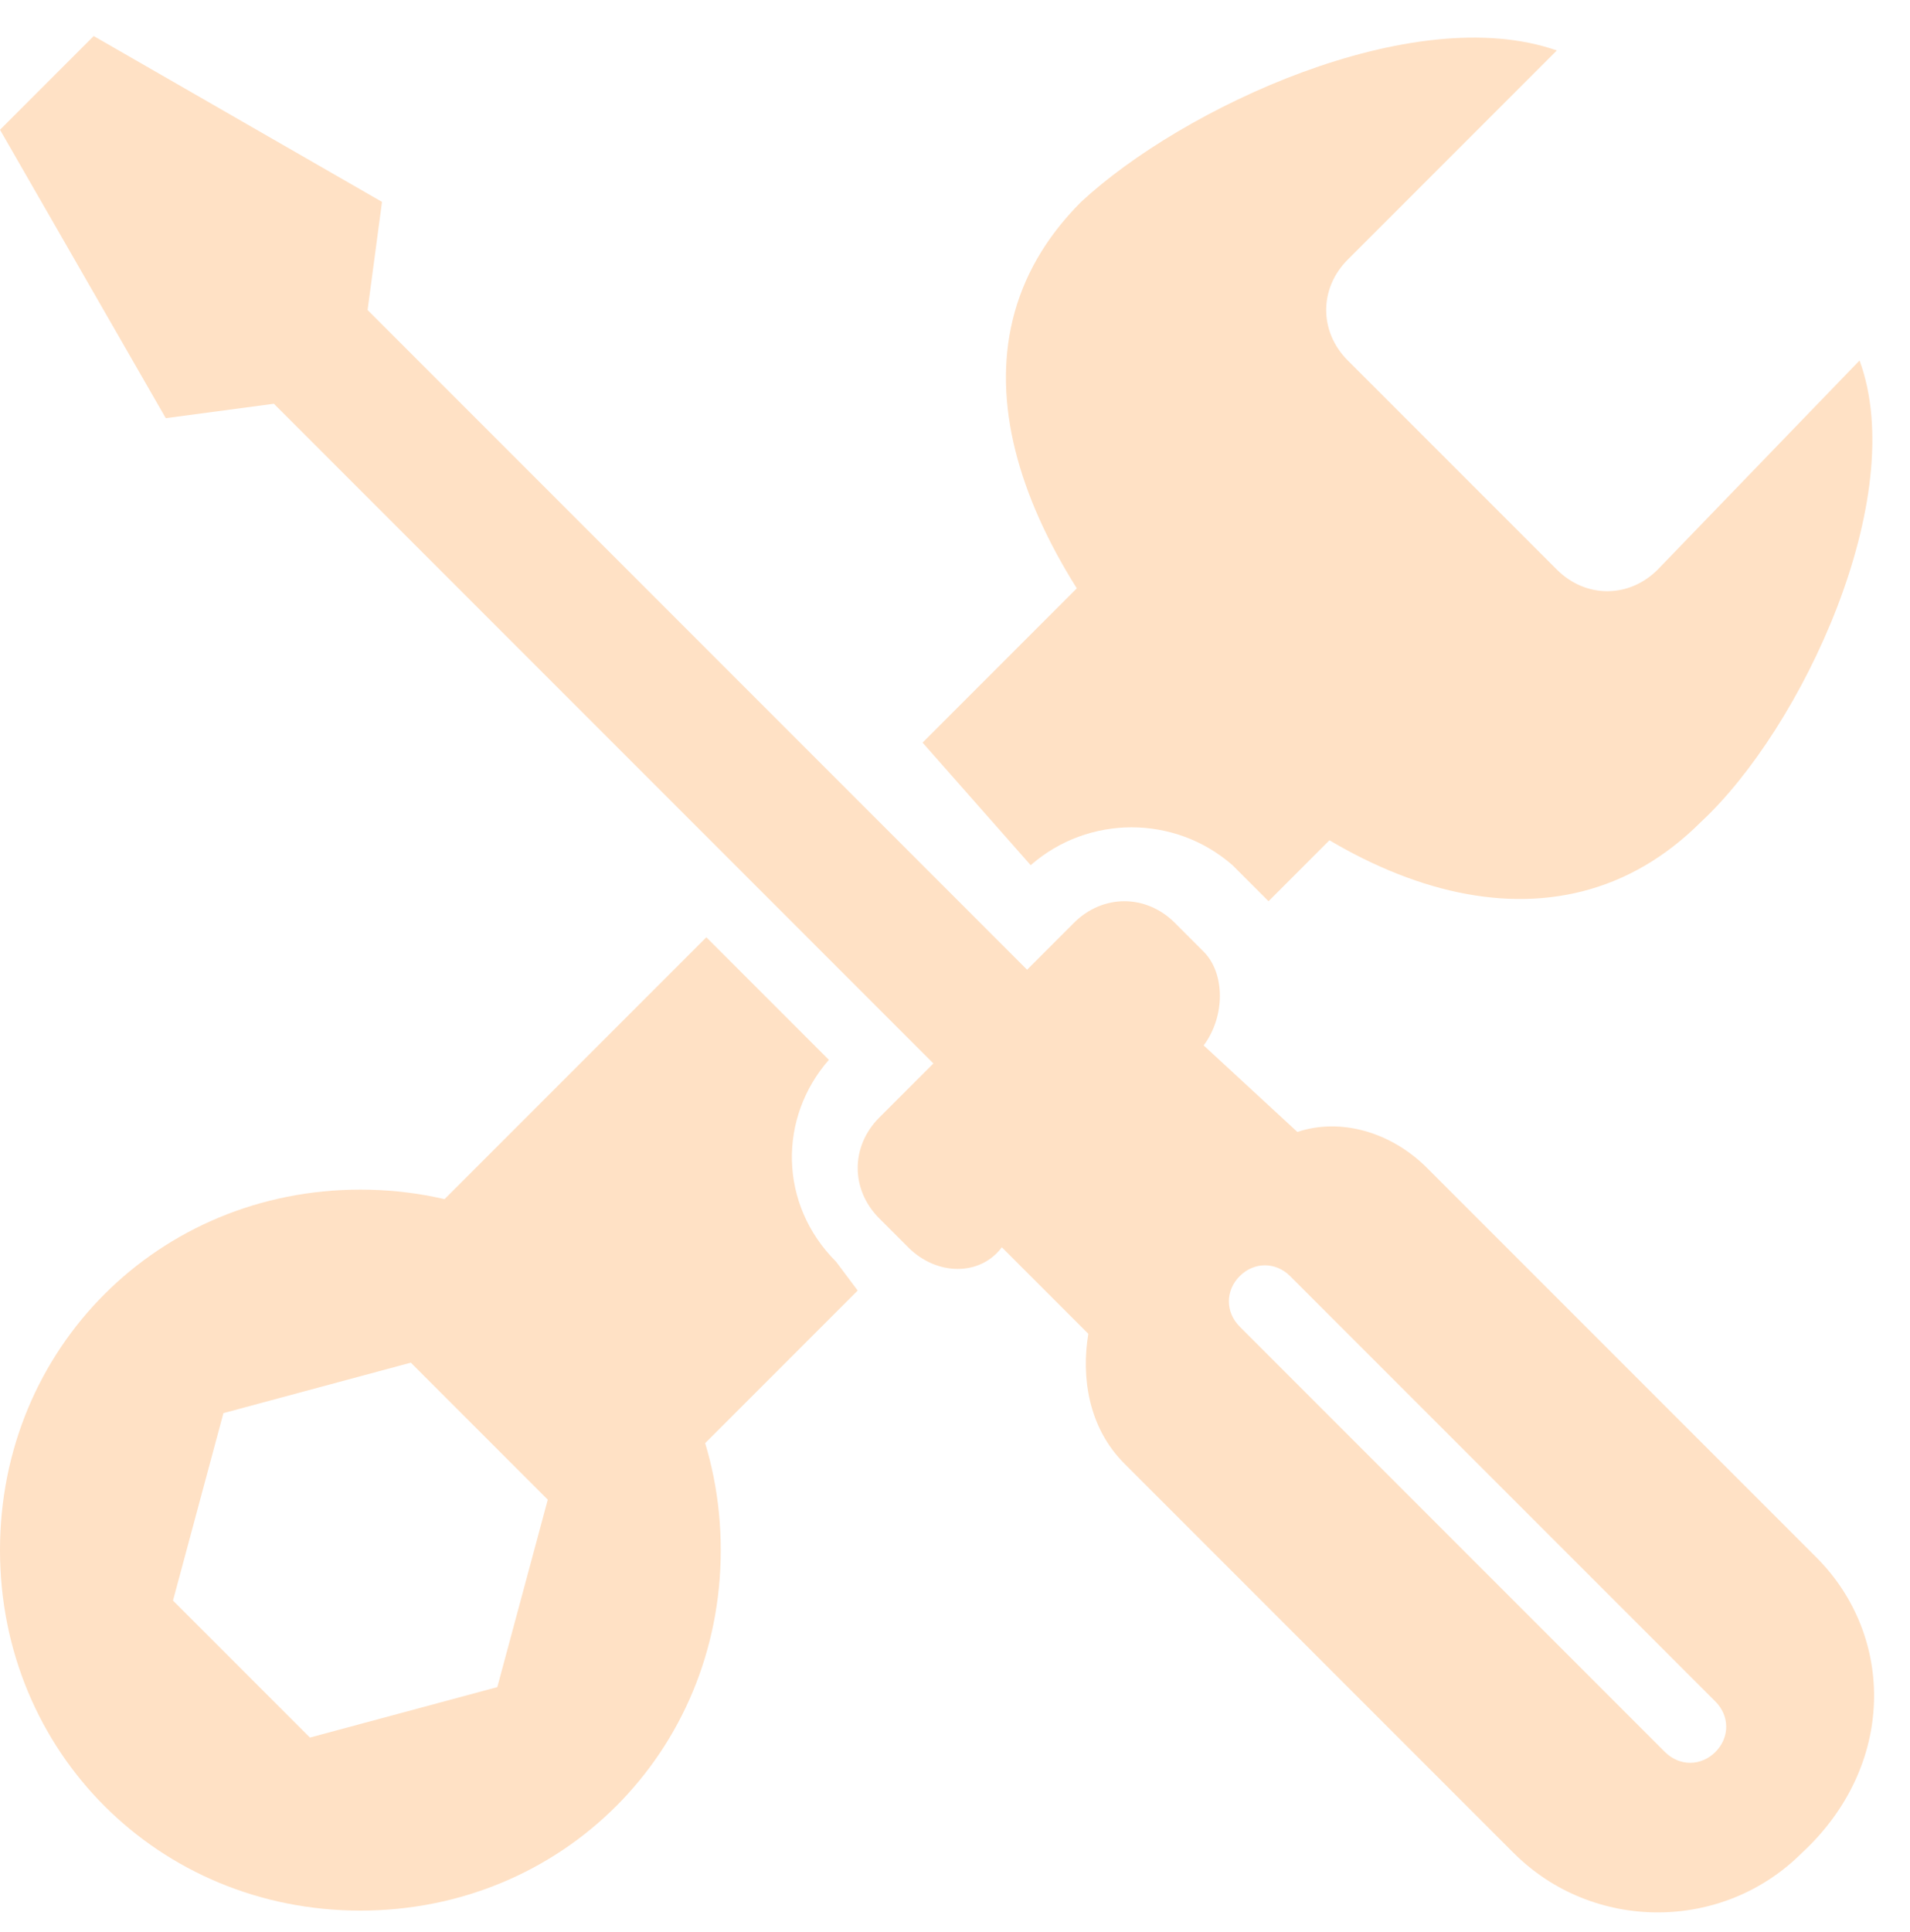
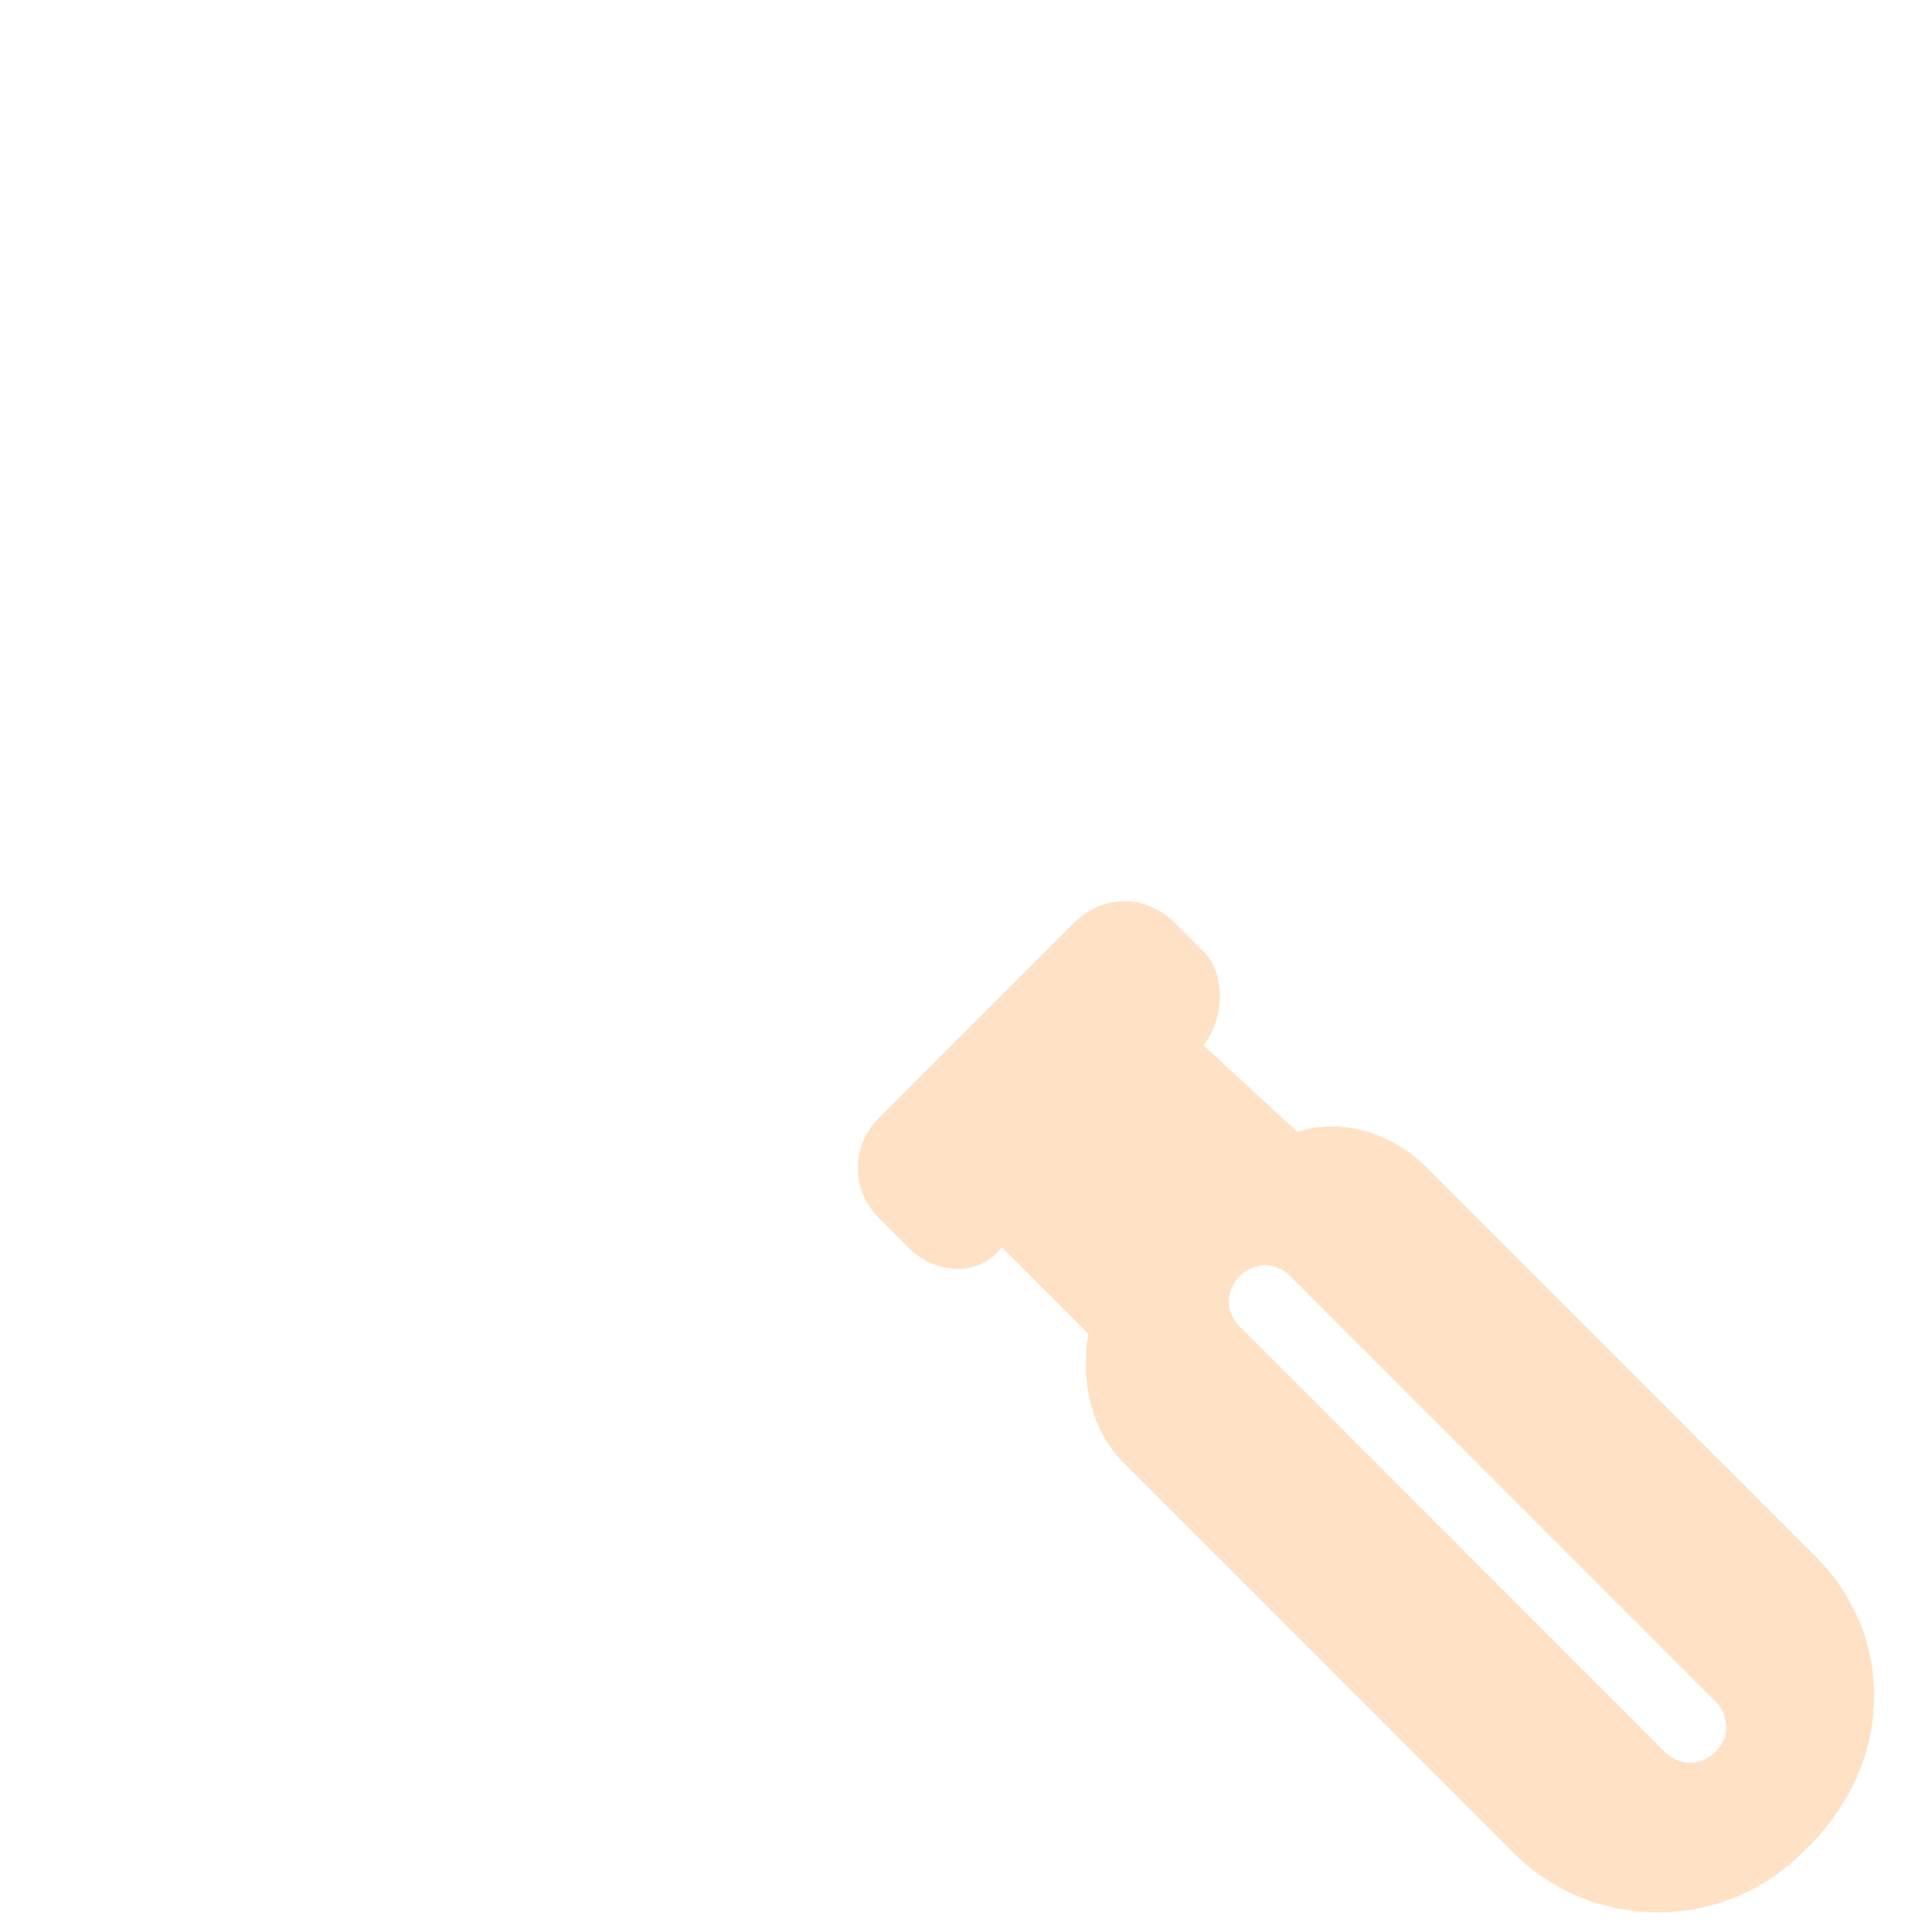
<svg xmlns="http://www.w3.org/2000/svg" fill="#ffe1c5" height="26.8" preserveAspectRatio="xMidYMid meet" version="1" viewBox="0.0 -0.5 26.5 26.8" width="26.5" zoomAndPan="magnify">
  <g id="change1_1">
-     <path d="M25.8,4.5L23,7.4c-0.4,0.4-1,0.4-1.4,0l-2.9-2.9c-0.4-0.4-0.4-1,0-1.4l2.9-2.9C19.6-0.5,16.4,1,15,2.3c-2,2-0.9,4.8,1.4,7.2 s5.2,3.4,7.2,1.4C25,9.6,26.5,6.4,25.8,4.5z" fill="inherit" />
-   </g>
+     </g>
  <g id="change1_2">
-     <path d="M5,16c-2.8,0-5,2.2-5,5s2.2,5,5,5c2.8,0,5-2.2,5-5S7.8,16,5,16z M6.9,22.9l-2.6,0.7l-1.9-1.9l0.7-2.6l2.6-0.7l1.9,1.9 L6.9,22.9z" fill="inherit" />
-   </g>
+     </g>
  <g id="change1_5">
-     <path d="M14.3,11.5c0.8-0.7,2-0.7,2.8,0l0.4,0.4c0,0,0,0,0.1,0.1l3.2-3.2l-3.5-3.5l-4.5,4.5L14.3,11.5z" fill="inherit" />
-     <path d="M11.9,17.4L11.6,17c-0.8-0.8-0.8-2-0.1-2.8l-1.7-1.7l-4.5,4.5l3.5,3.5L11.9,17.4C12,17.4,12,17.4,11.9,17.4z" fill="inherit" />
-   </g>
+     </g>
  <g id="change1_4">
-     <path d="M14.6 13.3L5.1 3.8 5.3 2.3 1.3 0 0 1.3 2.3 5.3 3.8 5.1 13.3 14.6z" fill="inherit" />
-   </g>
+     </g>
  <g id="change1_3">
    <path d="M25.2,21.1l-5.4-5.4c-0.5-0.5-1.2-0.7-1.8-0.5L16.7,14c0.3-0.4,0.3-1,0-1.3l-0.4-0.4c-0.4-0.4-1-0.4-1.4,0l-2.7,2.7 c-0.4,0.4-0.4,1,0,1.4l0.4,0.4c0.4,0.4,1,0.4,1.3,0l1.2,1.2c-0.1,0.6,0,1.3,0.5,1.8l5.4,5.4c1.1,1.1,2.9,1.1,4,0 C26.3,24,26.3,22.2,25.2,21.1z M23.8,23.8c-0.2,0.2-0.5,0.2-0.7,0l-5.9-5.9c-0.2-0.2-0.2-0.5,0-0.7c0.2-0.2,0.5-0.2,0.7,0l5.9,5.9 C24,23.3,24,23.6,23.8,23.8z" fill="inherit" />
  </g>
</svg>